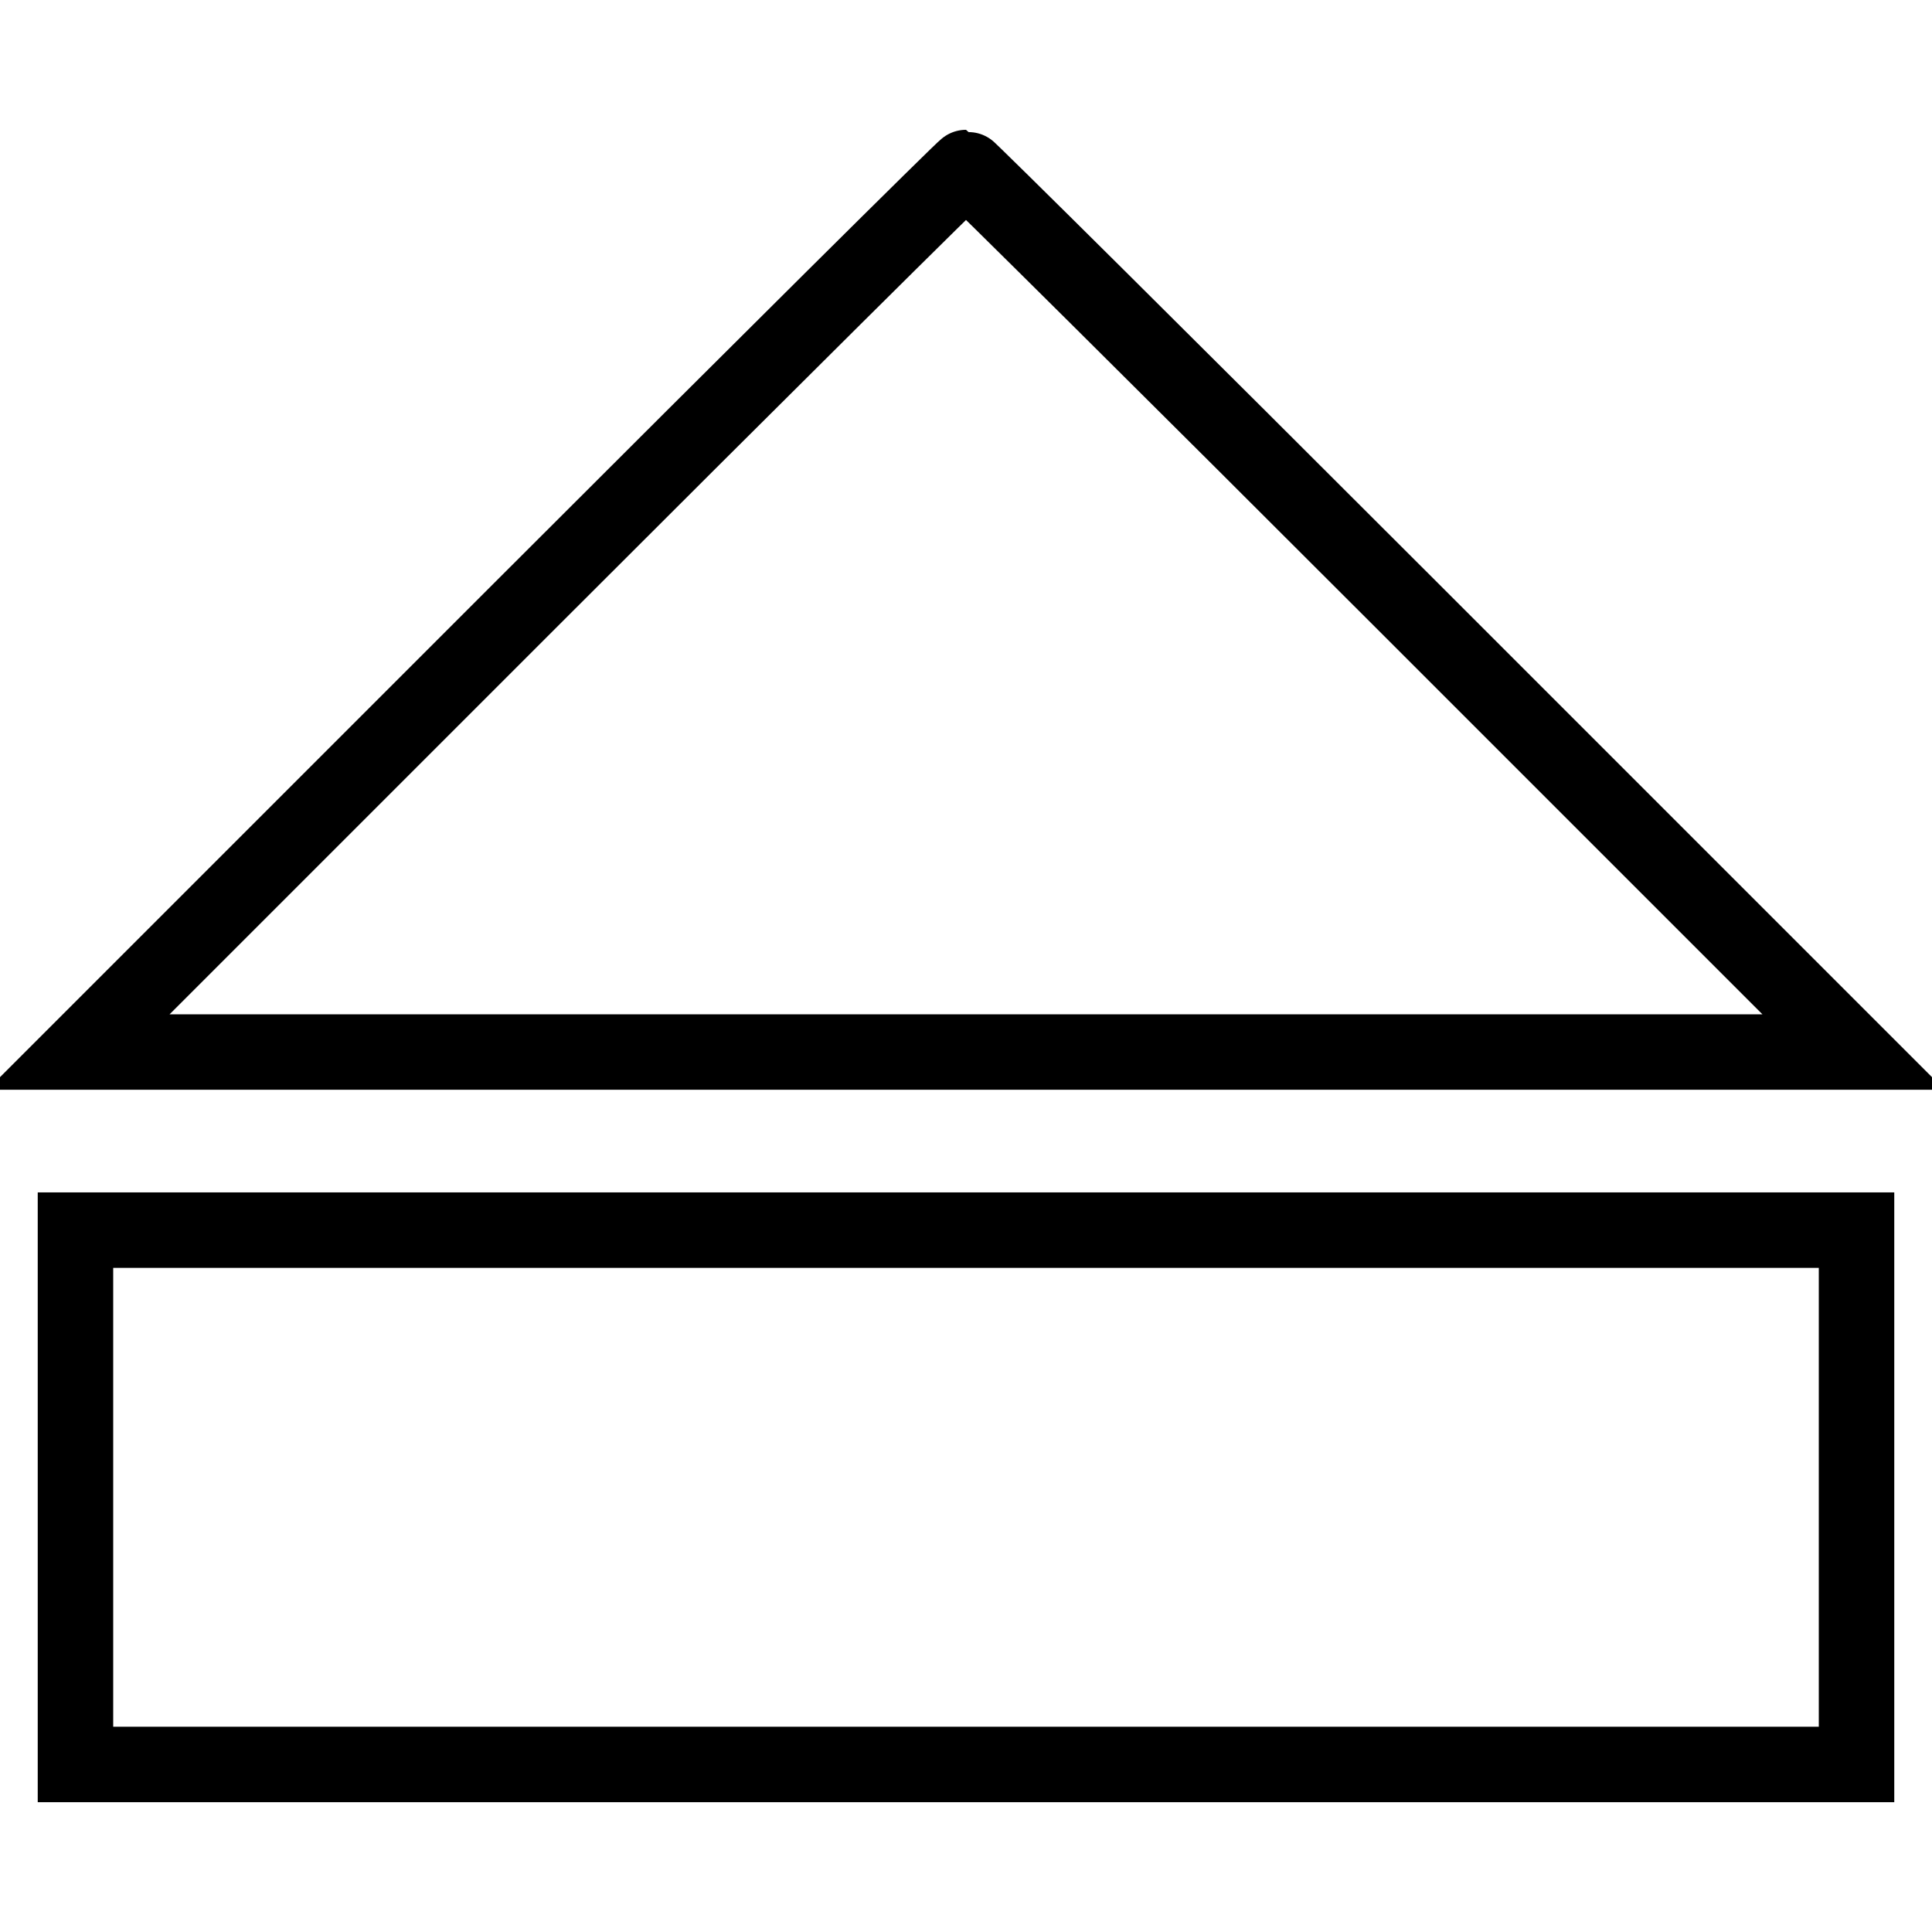
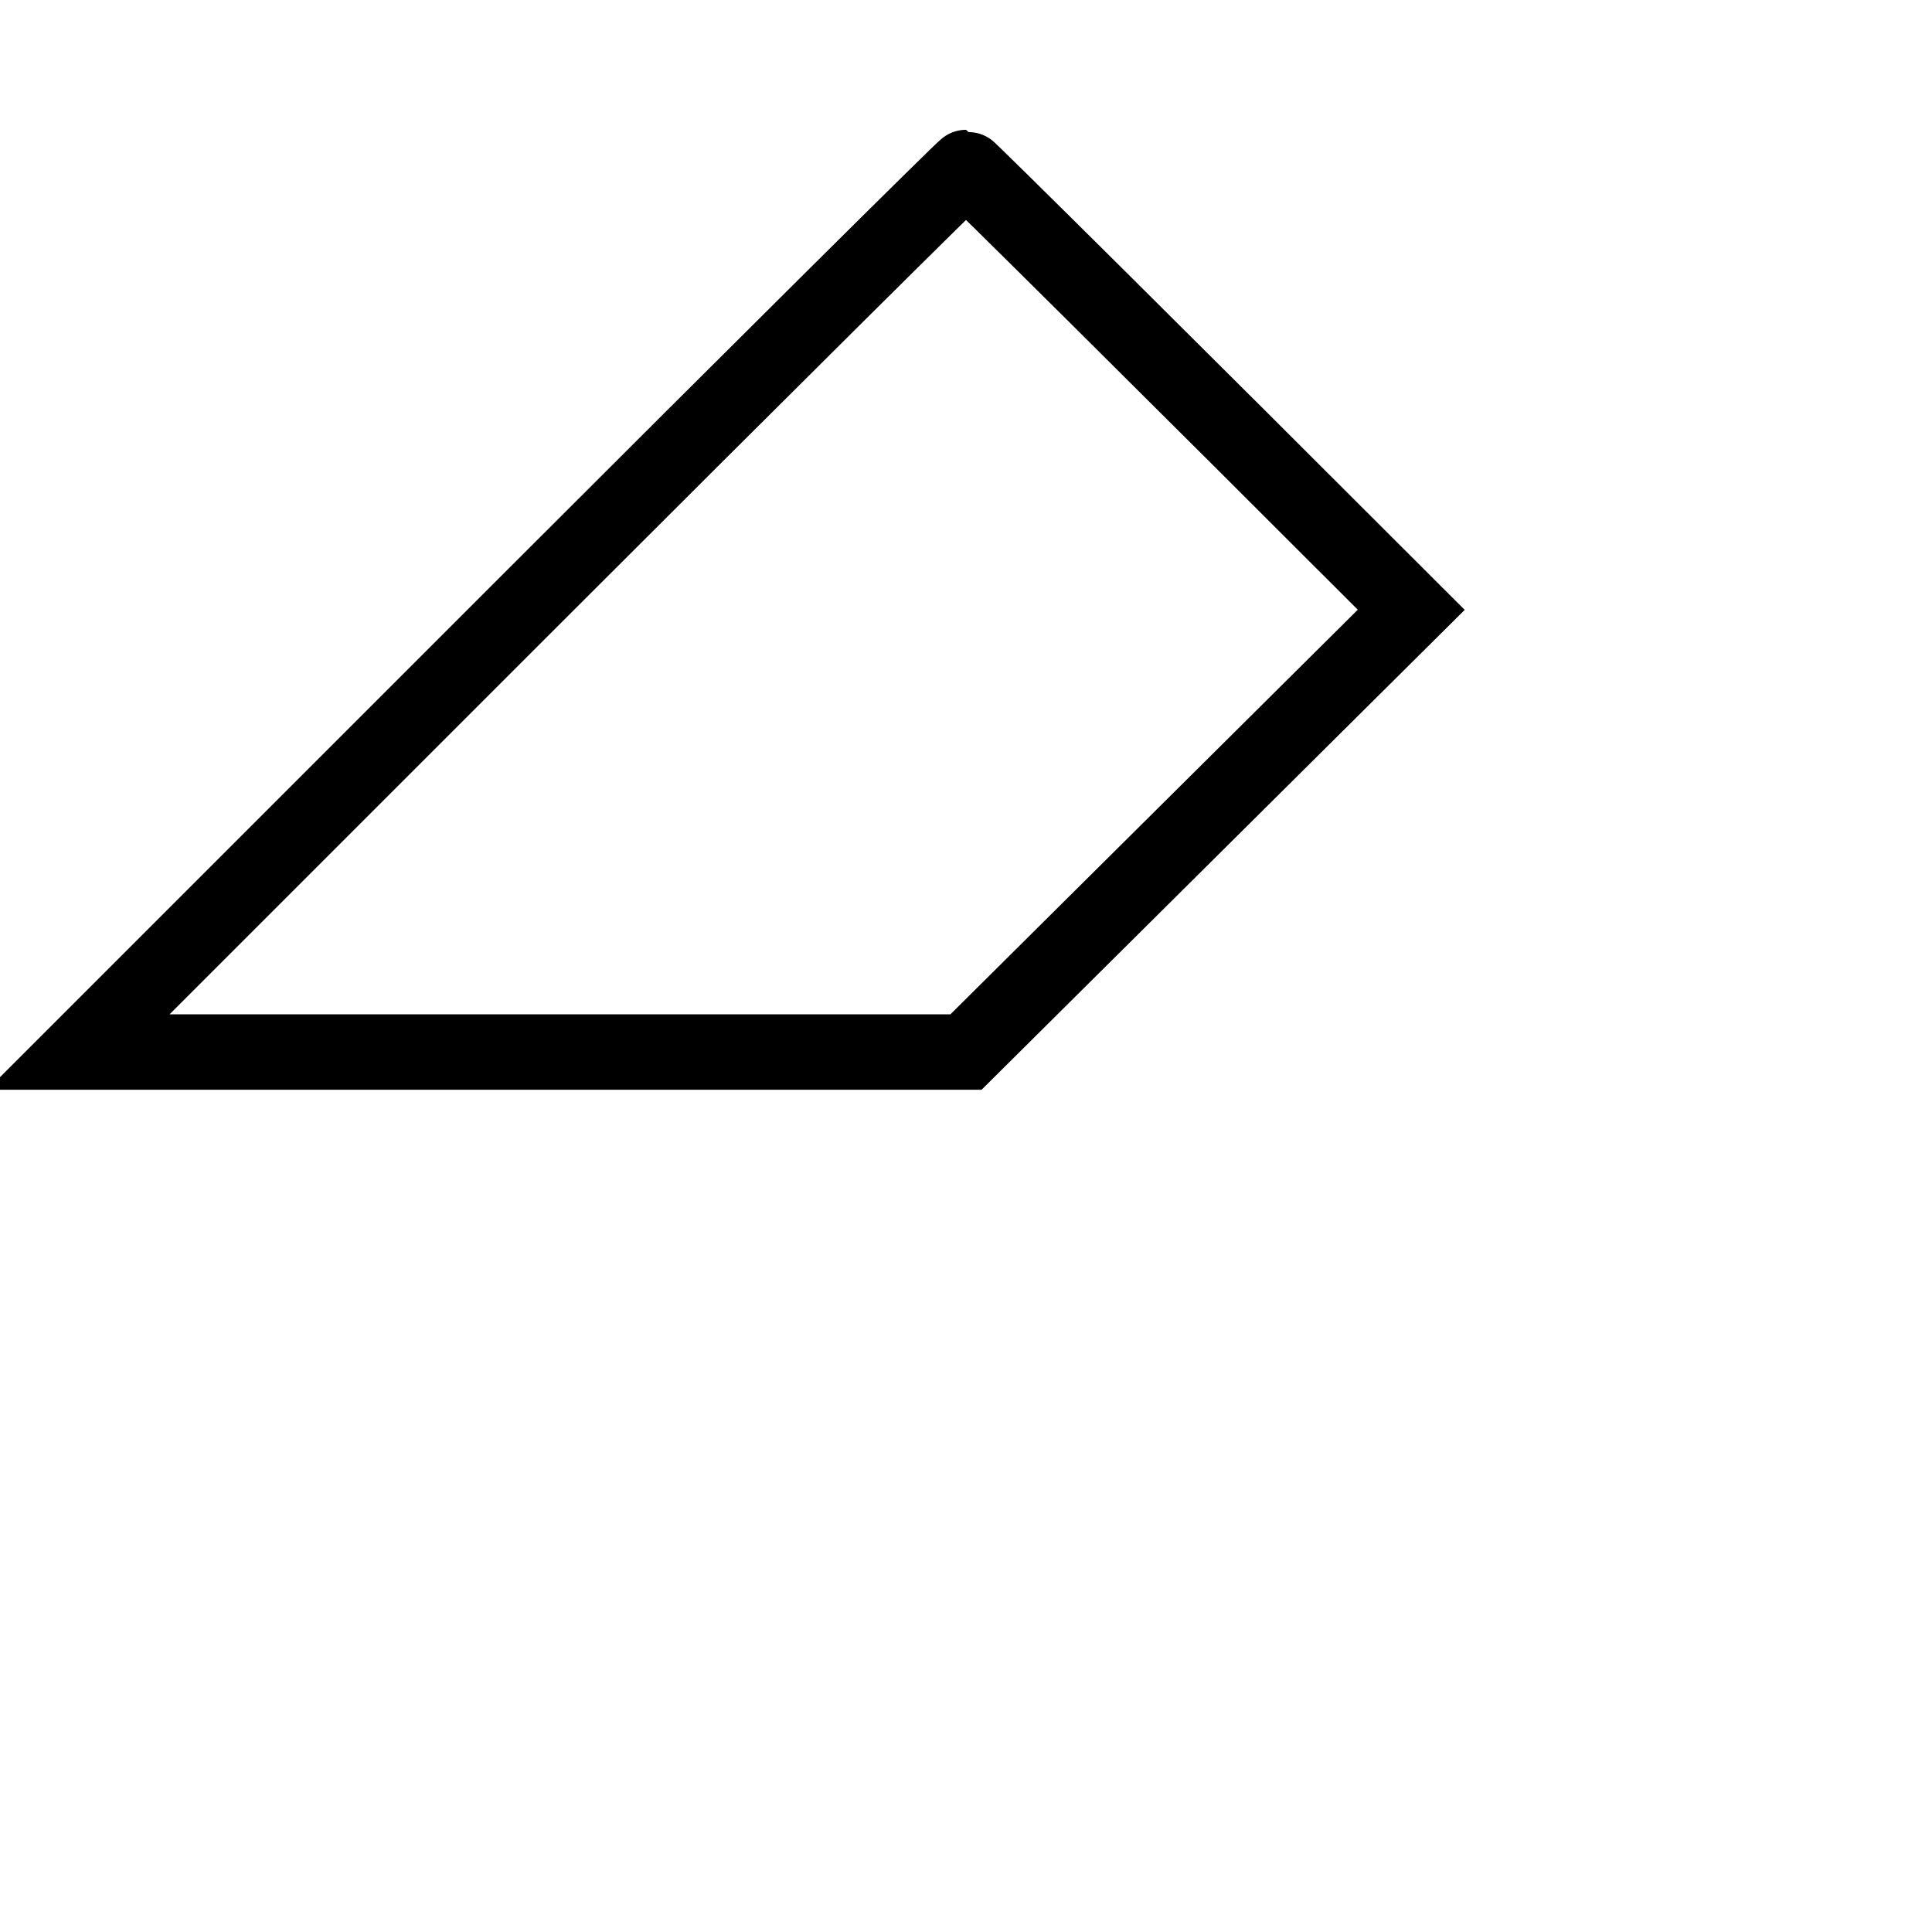
<svg xmlns="http://www.w3.org/2000/svg" version="1.1" x="0px" y="0px" viewBox="0 0 256 256" enable-background="new 0 0 256 256" xml:space="preserve">
  <g>
    <g>
      <g>
-         <path stroke-width="10" fill-opacity="0" stroke="#000000" d="M69,80.8l-58.6,58.6H128h117.6L187,80.8c-32.2-32.2-58.8-58.6-59-58.6S101.2,48.6,69,80.8z" />
-         <path stroke-width="10" fill-opacity="0" stroke="#000000" d="M10,198.4v35.4h118h118v-35.4V163H128H10V198.4z" />
+         <path stroke-width="10" fill-opacity="0" stroke="#000000" d="M69,80.8l-58.6,58.6H128L187,80.8c-32.2-32.2-58.8-58.6-59-58.6S101.2,48.6,69,80.8z" />
      </g>
    </g>
  </g>
</svg>